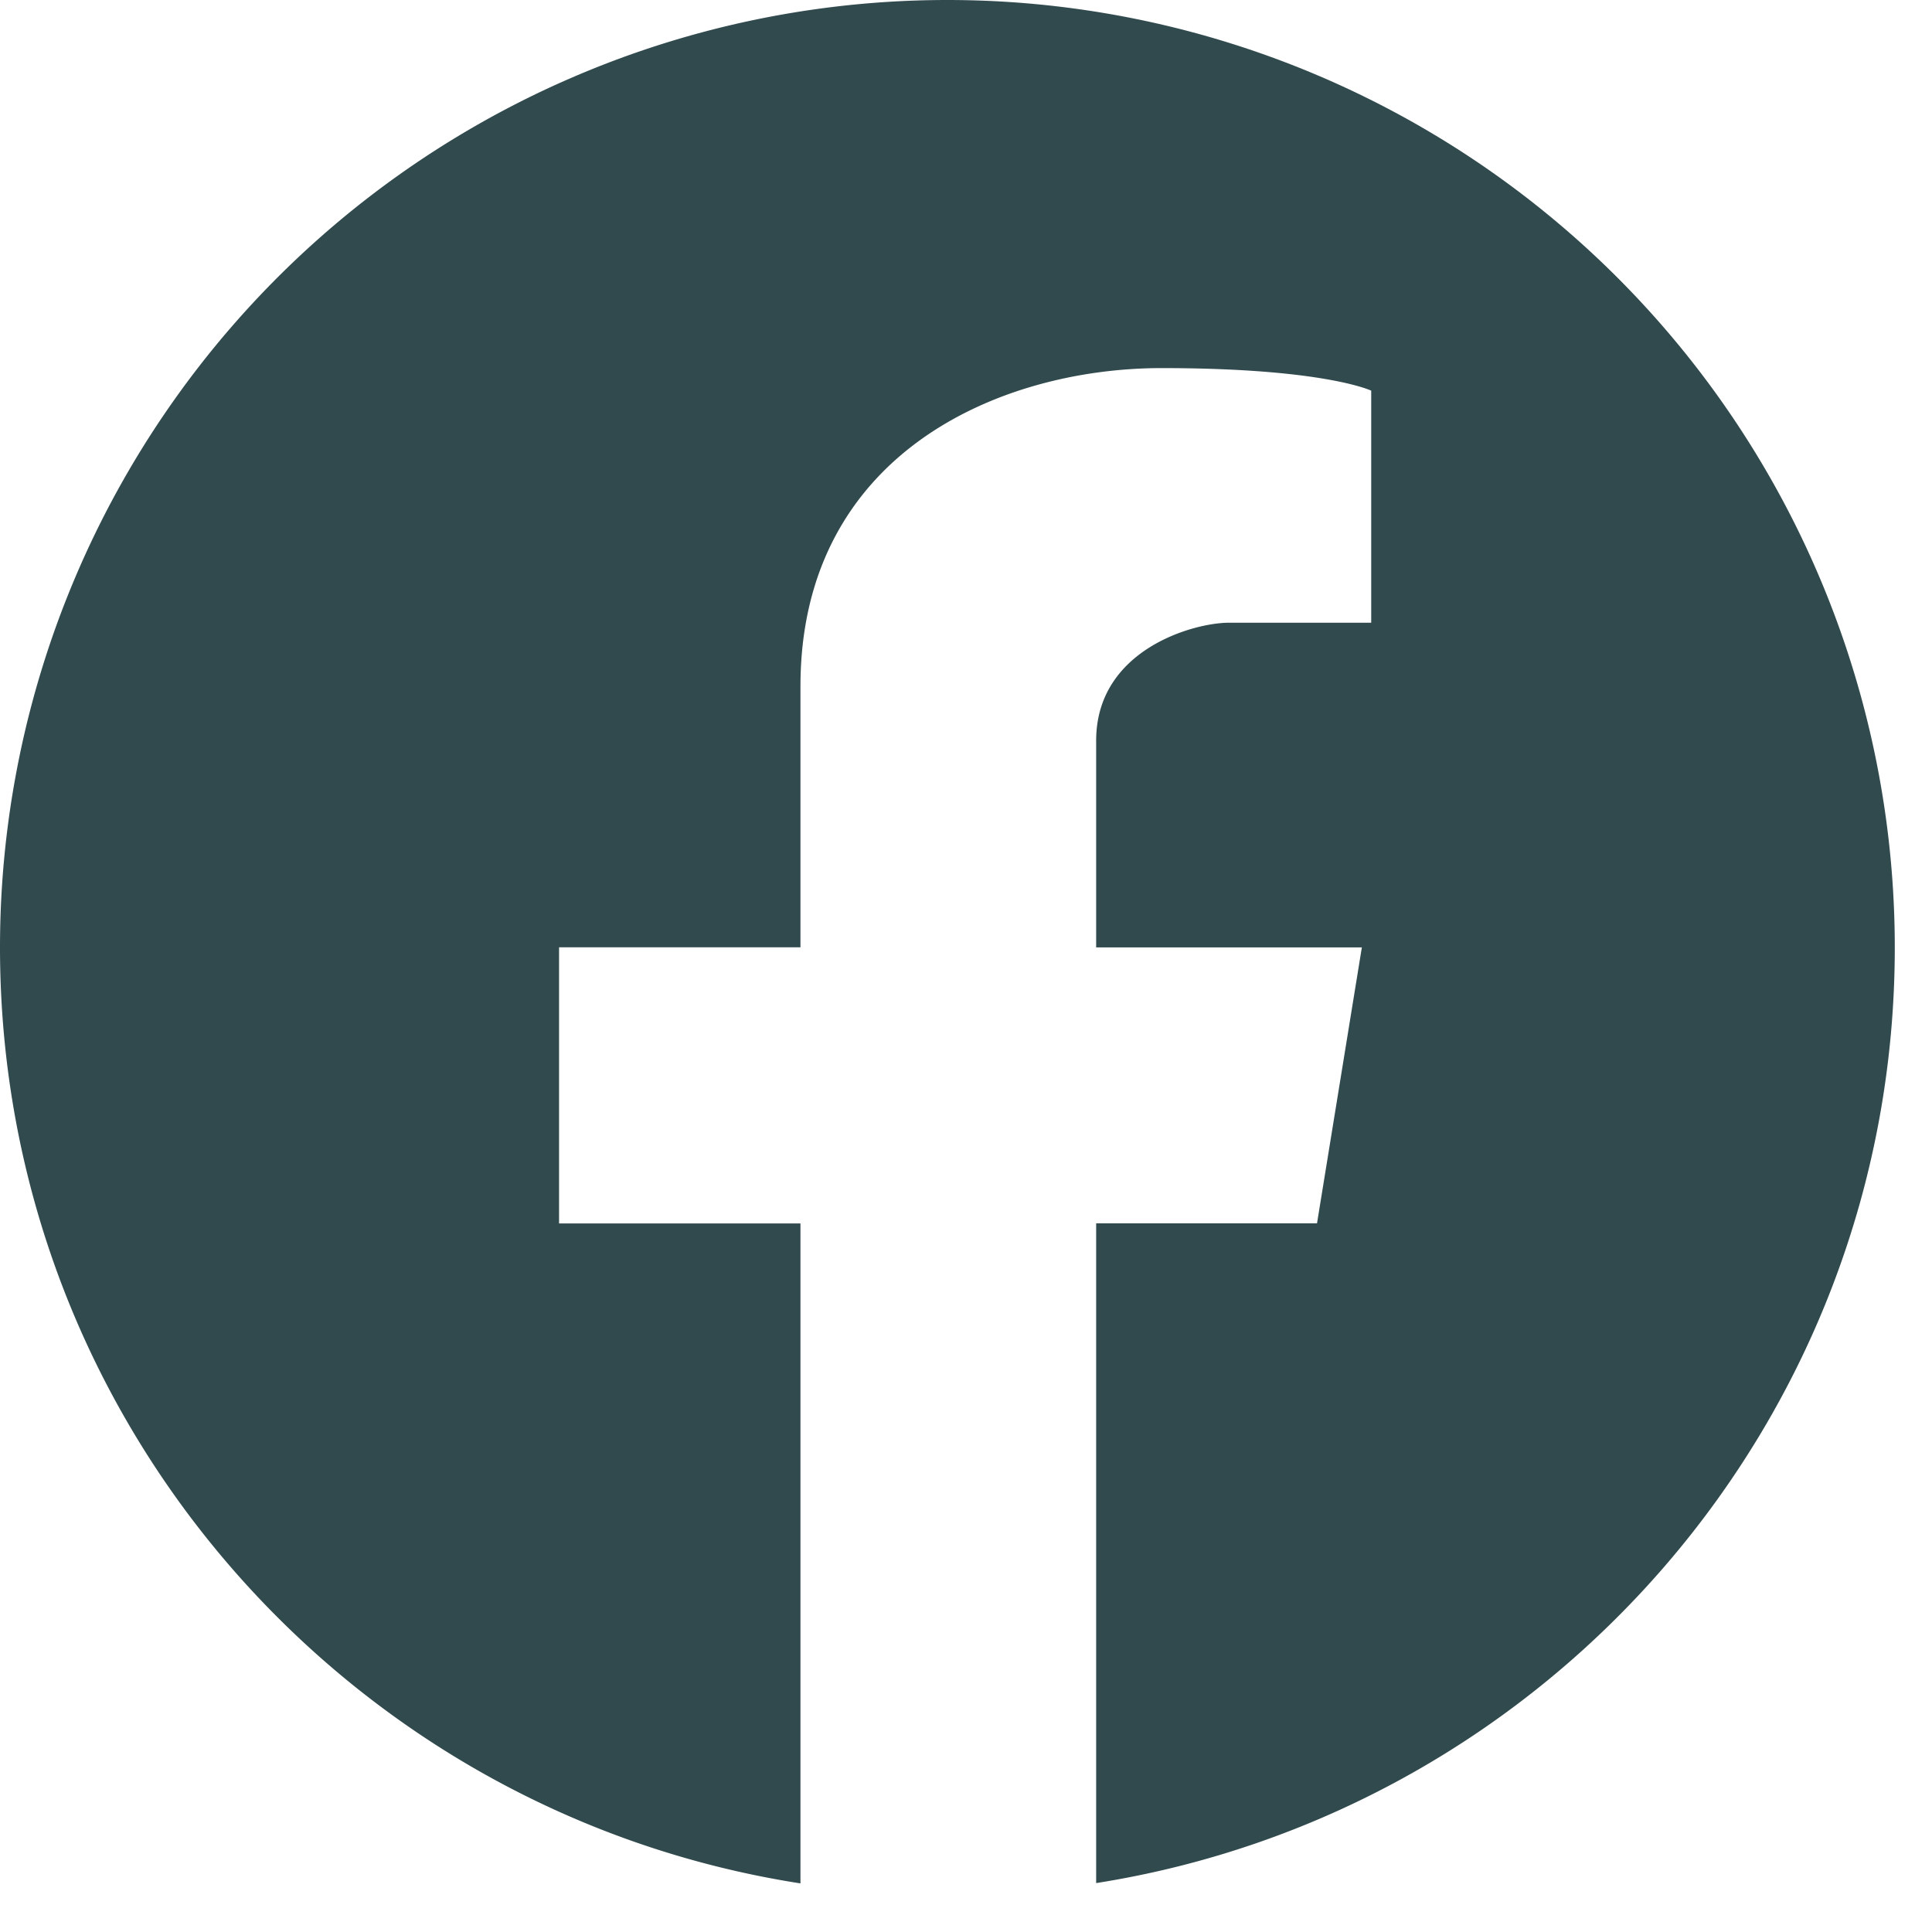
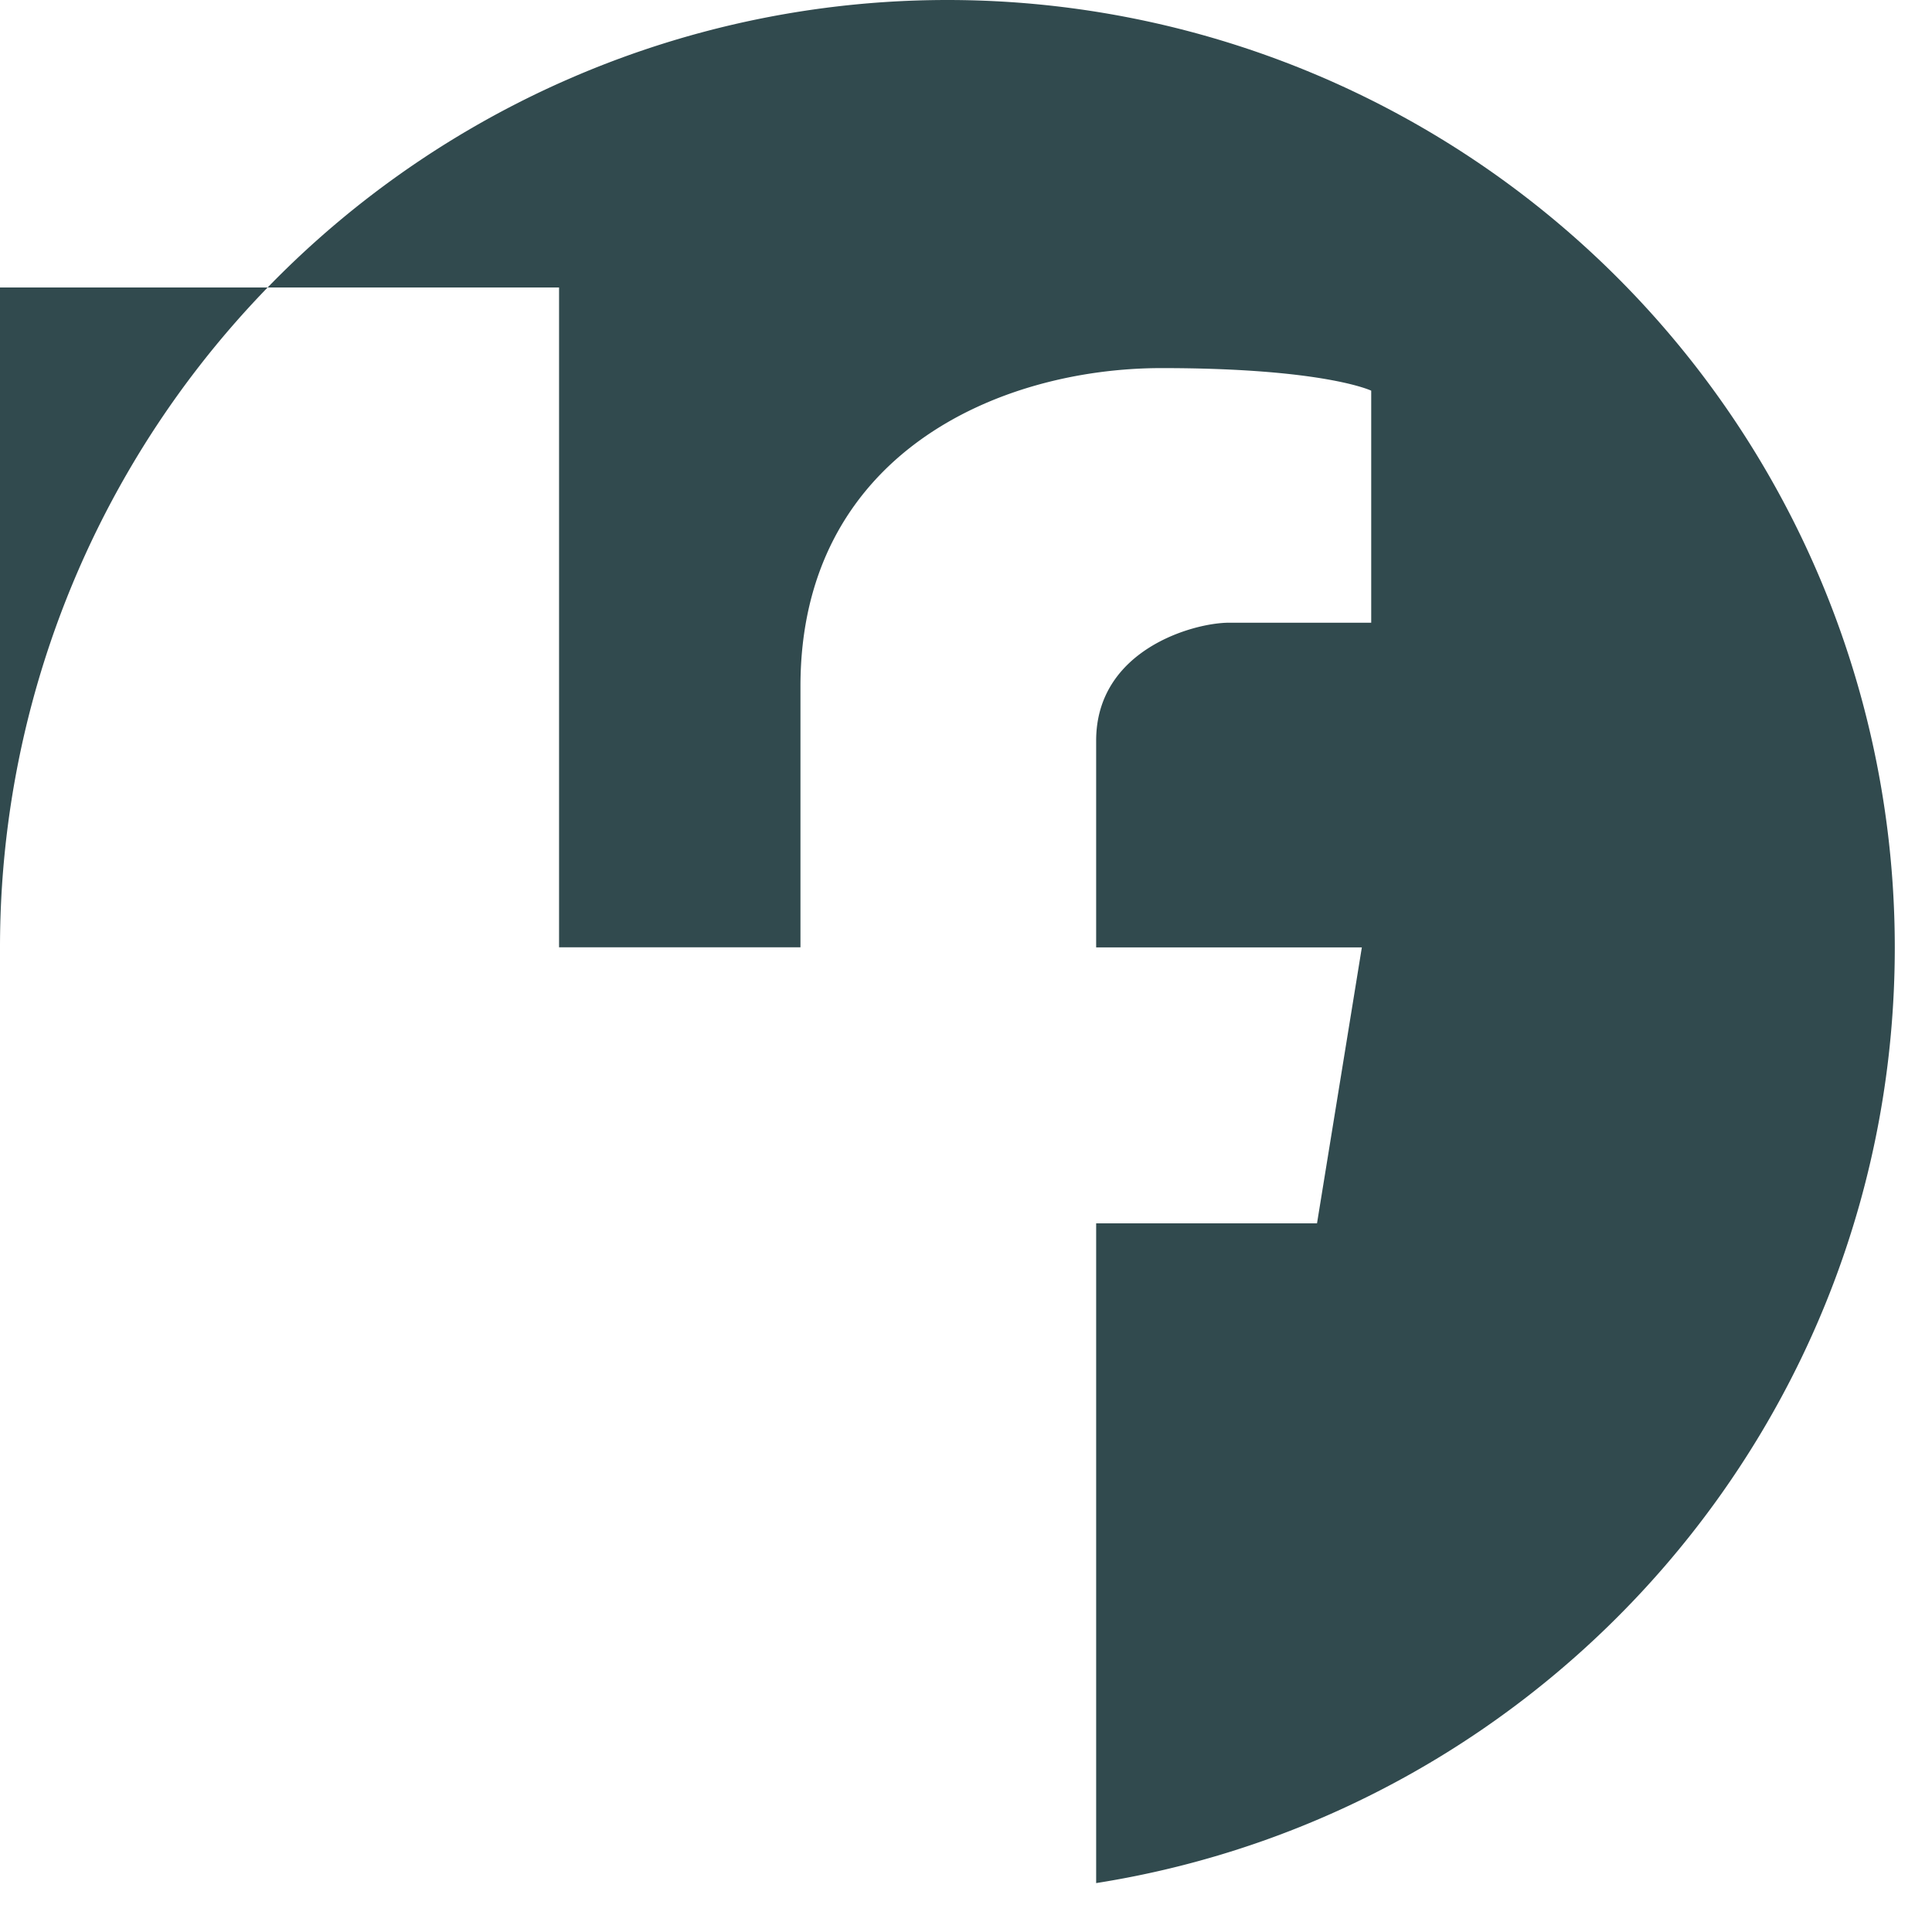
<svg xmlns="http://www.w3.org/2000/svg" width="19" height="19" viewBox="0 0 19 19">
  <g>
    <g>
-       <path fill="#314a4e" d="M9.317 0A9.317 9.317 0 0 0 0 9.317c0 4.654 3.413 8.511 7.872 9.205v-6.49H5.498V9.316h2.374V6.75c0-2.283 1.951-3.13 3.552-3.13s2.061.222 2.061.222v2.282h-1.398c-.352 0-1.307.267-1.307 1.16v2.033h2.613l-.441 2.714H10.78v6.488c4.45-.702 7.854-4.554 7.854-9.202A9.317 9.317 0 0 0 9.317 0z" />
+       <path fill="#314a4e" d="M9.317 0A9.317 9.317 0 0 0 0 9.317v-6.49H5.498V9.316h2.374V6.75c0-2.283 1.951-3.13 3.552-3.13s2.061.222 2.061.222v2.282h-1.398c-.352 0-1.307.267-1.307 1.16v2.033h2.613l-.441 2.714H10.78v6.488c4.45-.702 7.854-4.554 7.854-9.202A9.317 9.317 0 0 0 9.317 0z" />
    </g>
  </g>
</svg>